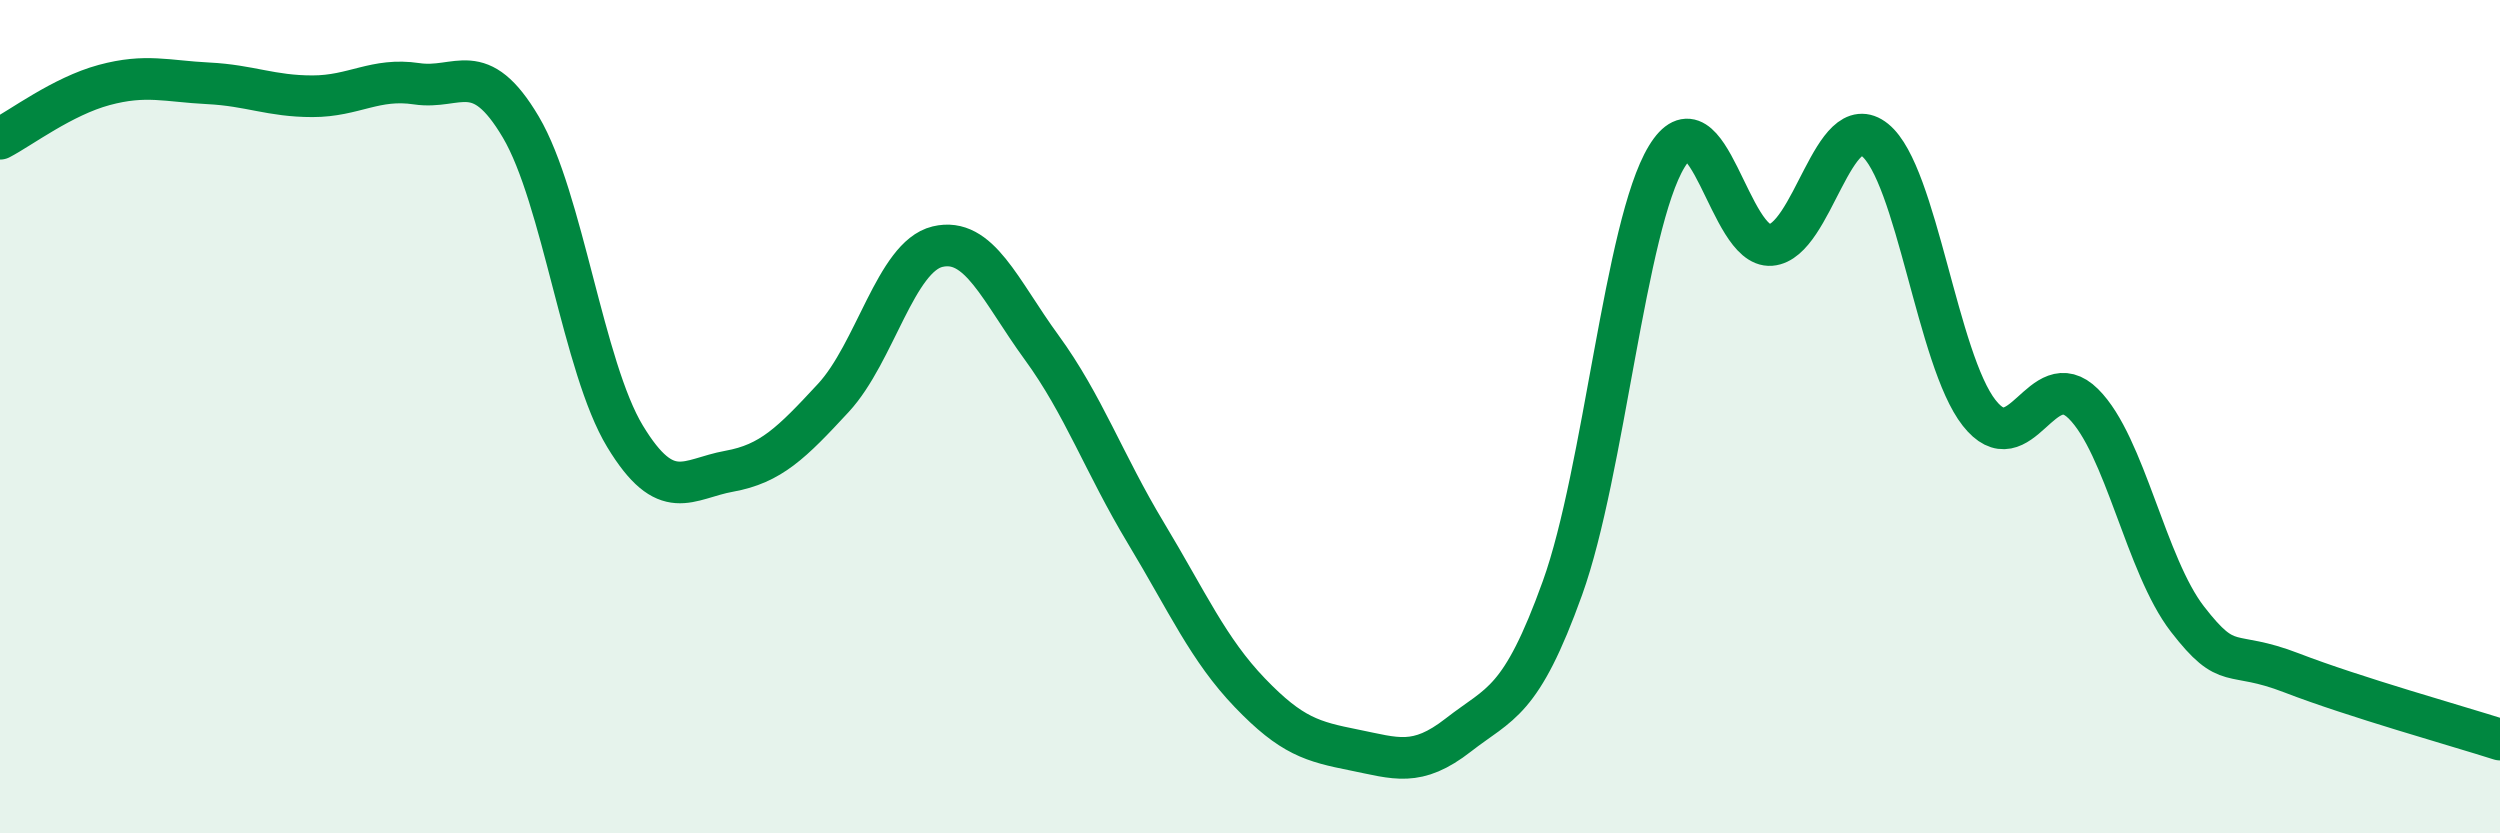
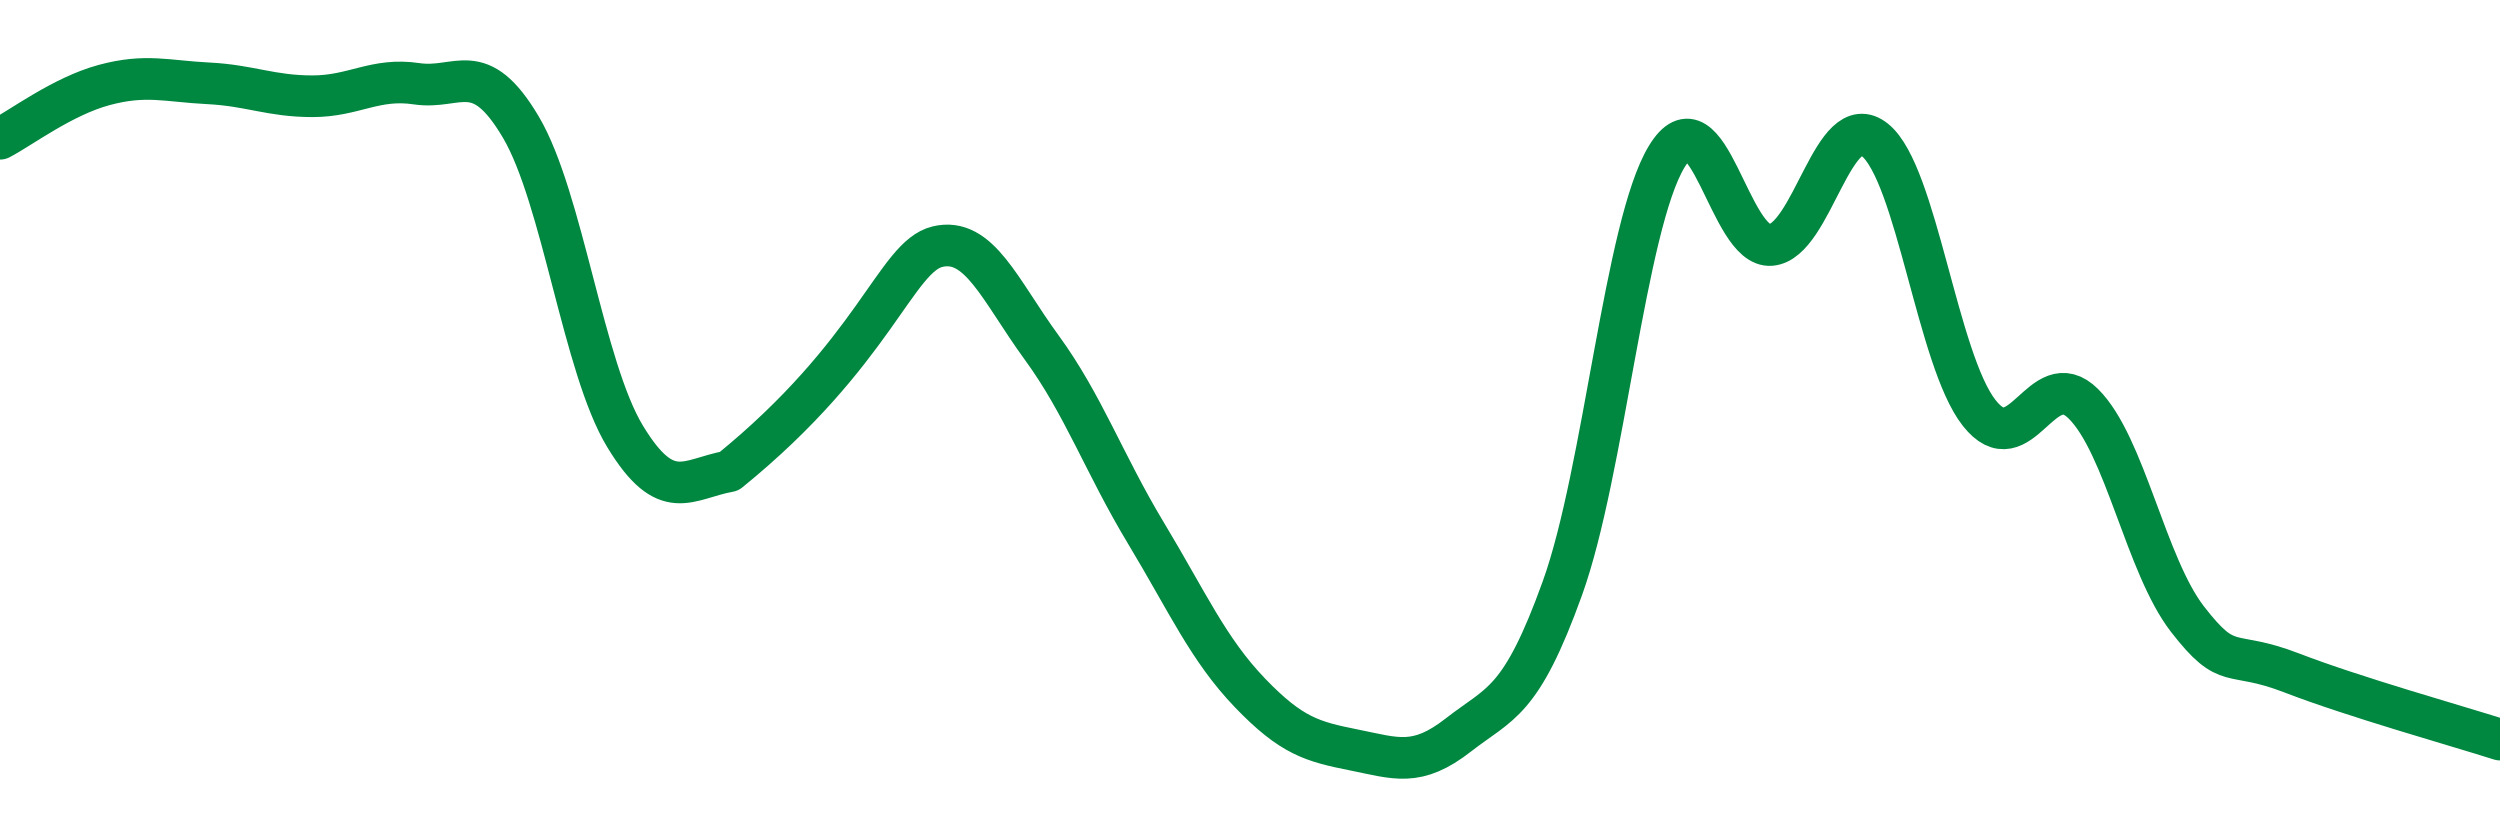
<svg xmlns="http://www.w3.org/2000/svg" width="60" height="20" viewBox="0 0 60 20">
-   <path d="M 0,3.33 C 0.5,3.07 1.5,2.31 2.5,2.04 C 3.5,1.77 4,1.95 5,2 C 6,2.05 6.5,2.31 7.5,2.31 C 8.5,2.31 9,1.86 10,2.01 C 11,2.16 11.5,1.36 12.5,3.05 C 13.5,4.74 14,8.82 15,10.47 C 16,12.12 16.5,11.49 17.5,11.31 C 18.5,11.13 19,10.63 20,9.55 C 21,8.47 21.5,6.16 22.5,5.92 C 23.5,5.68 24,6.97 25,8.34 C 26,9.71 26.5,11.13 27.5,12.79 C 28.5,14.45 29,15.59 30,16.63 C 31,17.67 31.5,17.8 32.5,18 C 33.5,18.2 34,18.42 35,17.64 C 36,16.86 36.5,16.89 37.5,14.11 C 38.5,11.33 39,5.41 40,3.76 C 41,2.11 41.5,5.96 42.5,5.88 C 43.5,5.8 44,2.55 45,3.36 C 46,4.17 46.5,8.64 47.5,9.91 C 48.5,11.18 49,8.7 50,9.69 C 51,10.68 51.5,13.57 52.5,14.86 C 53.5,16.15 53.5,15.57 55,16.15 C 56.5,16.73 59,17.43 60,17.75L60 20L0 20Z" fill="#008740" opacity="0.1" stroke-linecap="round" stroke-linejoin="round" />
-   <path d="M 0,3.33 C 0.5,3.07 1.5,2.31 2.5,2.04 C 3.5,1.77 4,1.95 5,2 C 6,2.05 6.5,2.31 7.5,2.31 C 8.5,2.31 9,1.86 10,2.01 C 11,2.16 11.5,1.36 12.5,3.05 C 13.5,4.74 14,8.82 15,10.47 C 16,12.12 16.5,11.49 17.5,11.31 C 18.5,11.13 19,10.63 20,9.55 C 21,8.47 21.5,6.16 22.5,5.92 C 23.5,5.68 24,6.97 25,8.34 C 26,9.71 26.5,11.13 27.5,12.79 C 28.5,14.45 29,15.59 30,16.63 C 31,17.67 31.5,17.8 32.5,18 C 33.5,18.2 34,18.42 35,17.64 C 36,16.86 36.5,16.89 37.5,14.11 C 38.5,11.33 39,5.41 40,3.76 C 41,2.11 41.5,5.96 42.5,5.88 C 43.5,5.8 44,2.55 45,3.36 C 46,4.17 46.5,8.64 47.5,9.91 C 48.5,11.18 49,8.7 50,9.69 C 51,10.68 51.5,13.57 52.5,14.86 C 53.5,16.15 53.5,15.57 55,16.15 C 56.5,16.73 59,17.43 60,17.75" stroke="#008740" stroke-width="1" fill="none" stroke-linecap="round" stroke-linejoin="round" />
+   <path d="M 0,3.33 C 0.5,3.07 1.5,2.31 2.5,2.04 C 3.5,1.77 4,1.95 5,2 C 6,2.05 6.5,2.31 7.5,2.31 C 8.5,2.31 9,1.86 10,2.01 C 11,2.16 11.5,1.36 12.5,3.05 C 13.5,4.74 14,8.82 15,10.47 C 16,12.12 16.5,11.49 17.5,11.31 C 21,8.47 21.5,6.16 22.5,5.92 C 23.5,5.68 24,6.97 25,8.34 C 26,9.71 26.5,11.13 27.5,12.79 C 28.5,14.45 29,15.59 30,16.63 C 31,17.67 31.5,17.8 32.5,18 C 33.5,18.2 34,18.42 35,17.64 C 36,16.86 36.5,16.89 37.5,14.11 C 38.5,11.33 39,5.41 40,3.76 C 41,2.11 41.5,5.96 42.5,5.88 C 43.5,5.8 44,2.55 45,3.36 C 46,4.17 46.5,8.64 47.5,9.91 C 48.5,11.18 49,8.7 50,9.69 C 51,10.68 51.5,13.57 52.5,14.86 C 53.5,16.15 53.5,15.57 55,16.15 C 56.5,16.73 59,17.43 60,17.75" stroke="#008740" stroke-width="1" fill="none" stroke-linecap="round" stroke-linejoin="round" />
</svg>